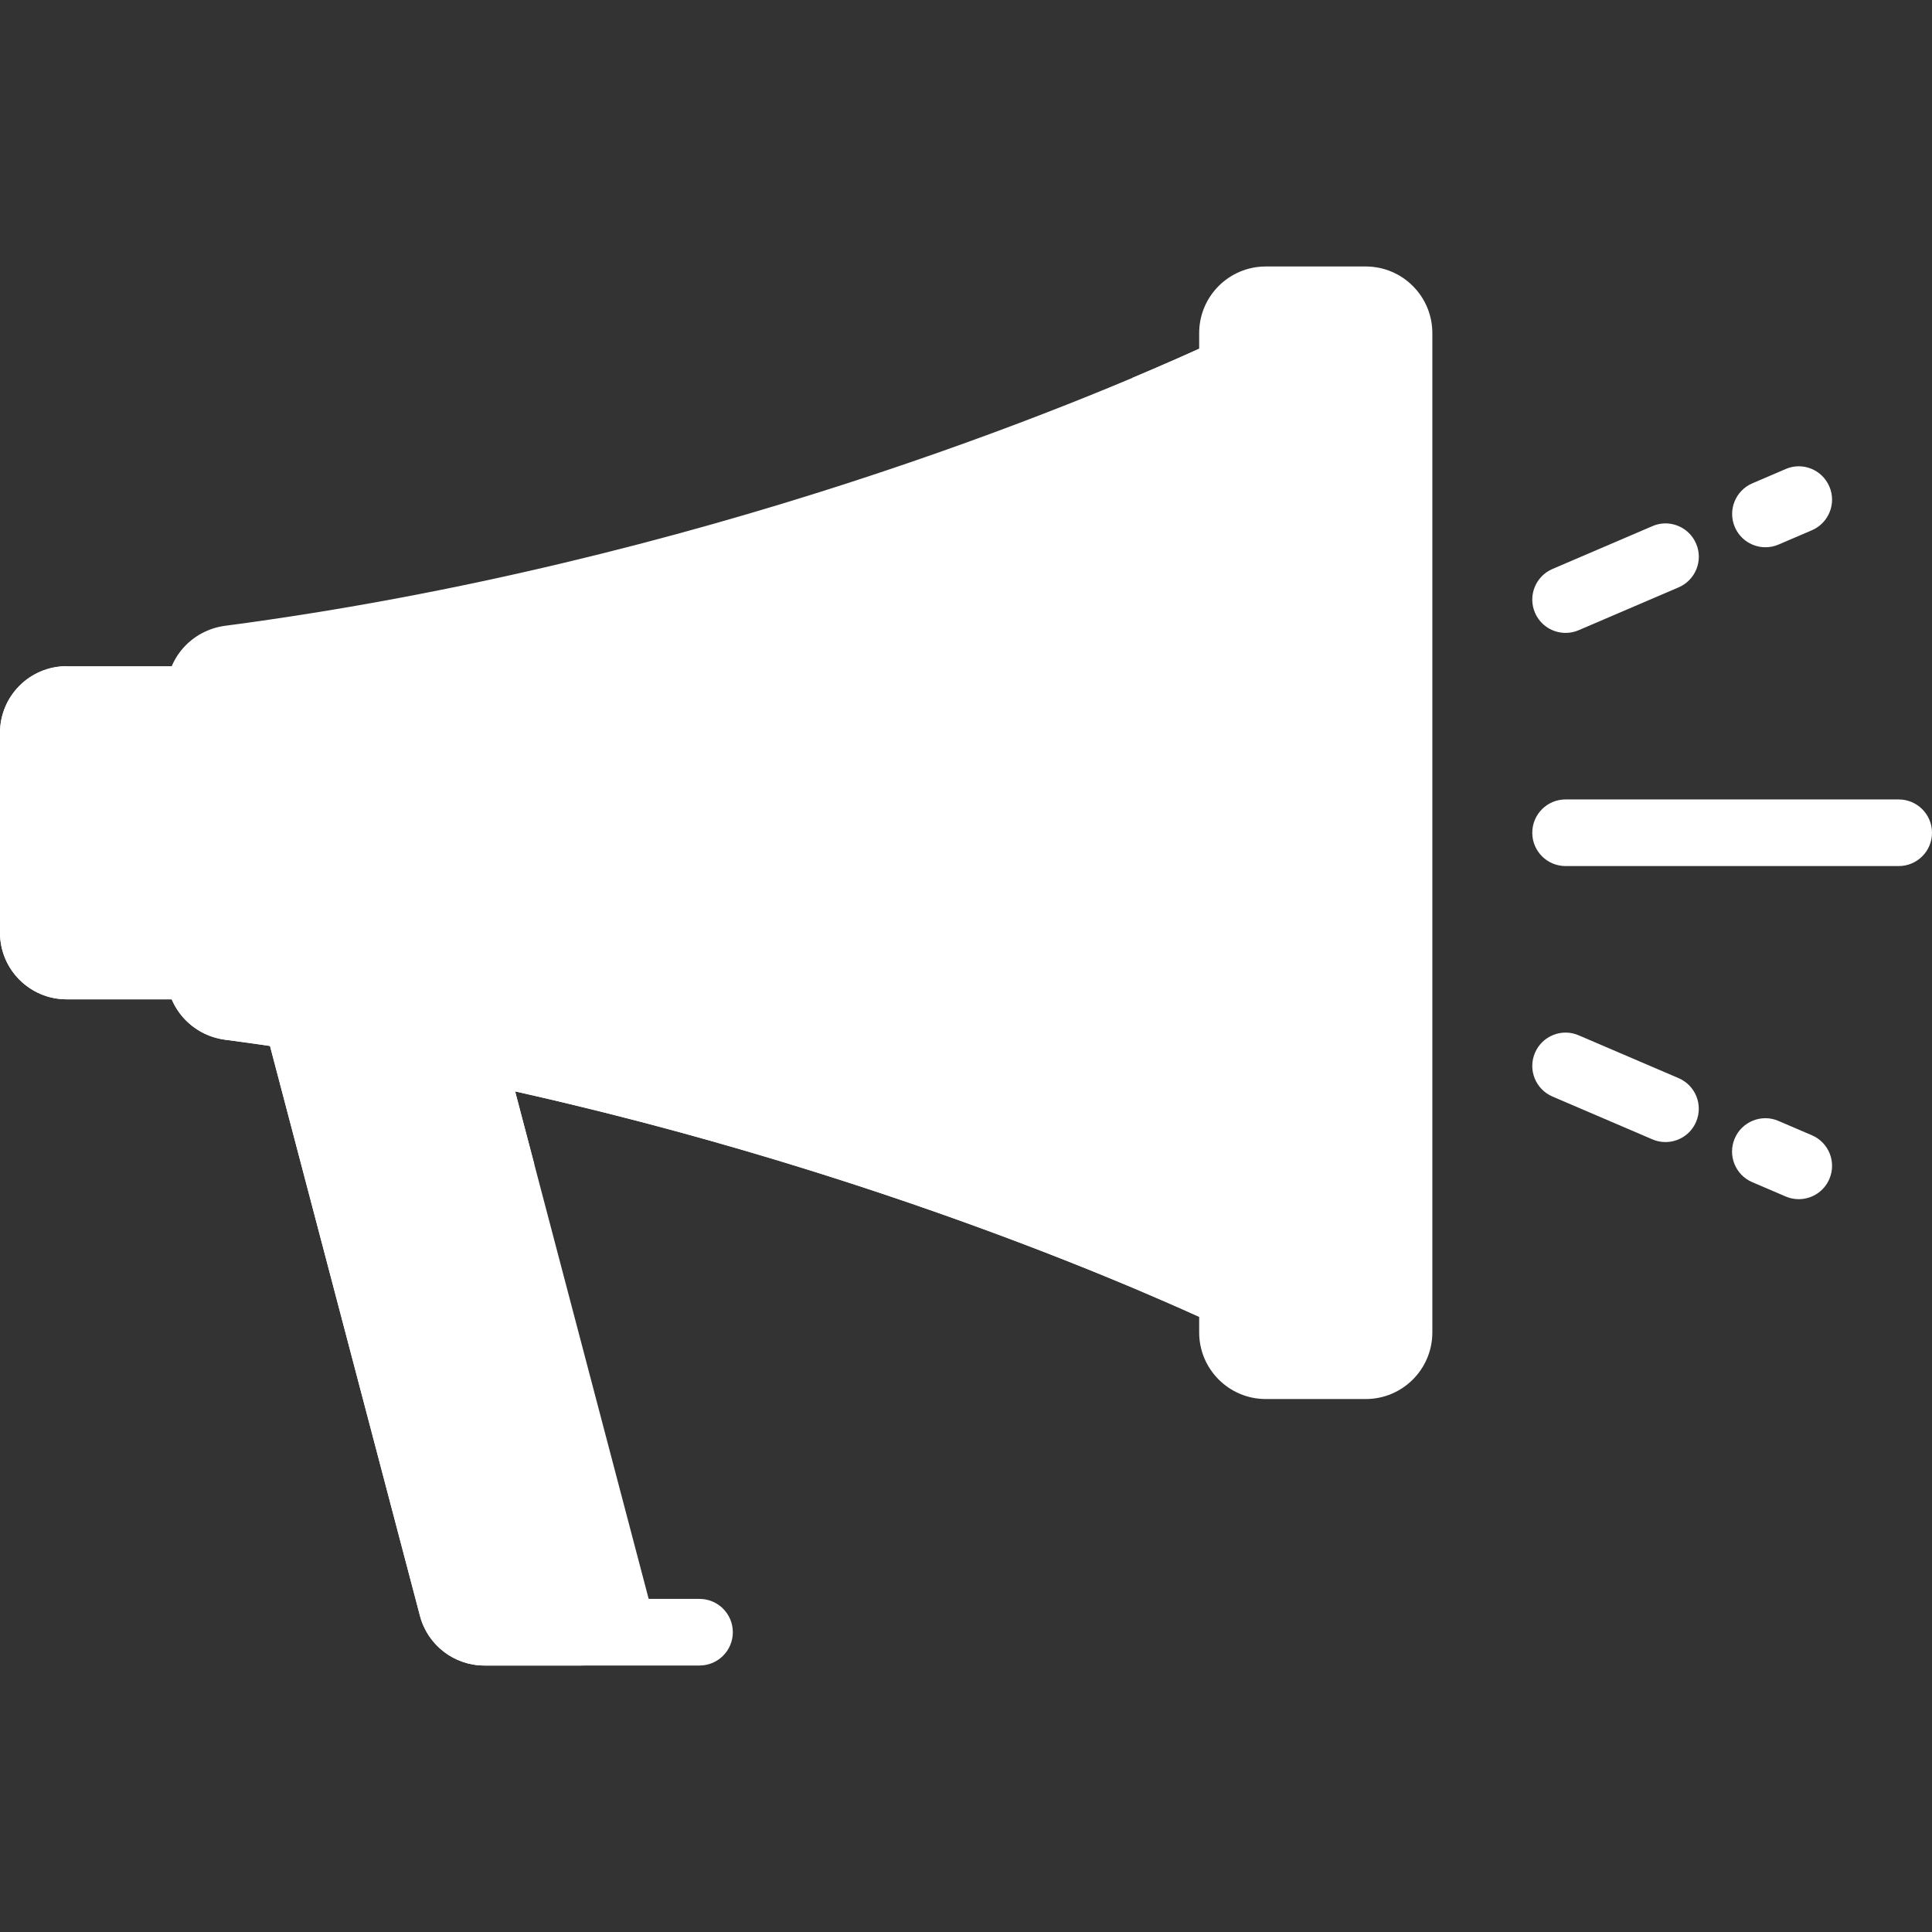
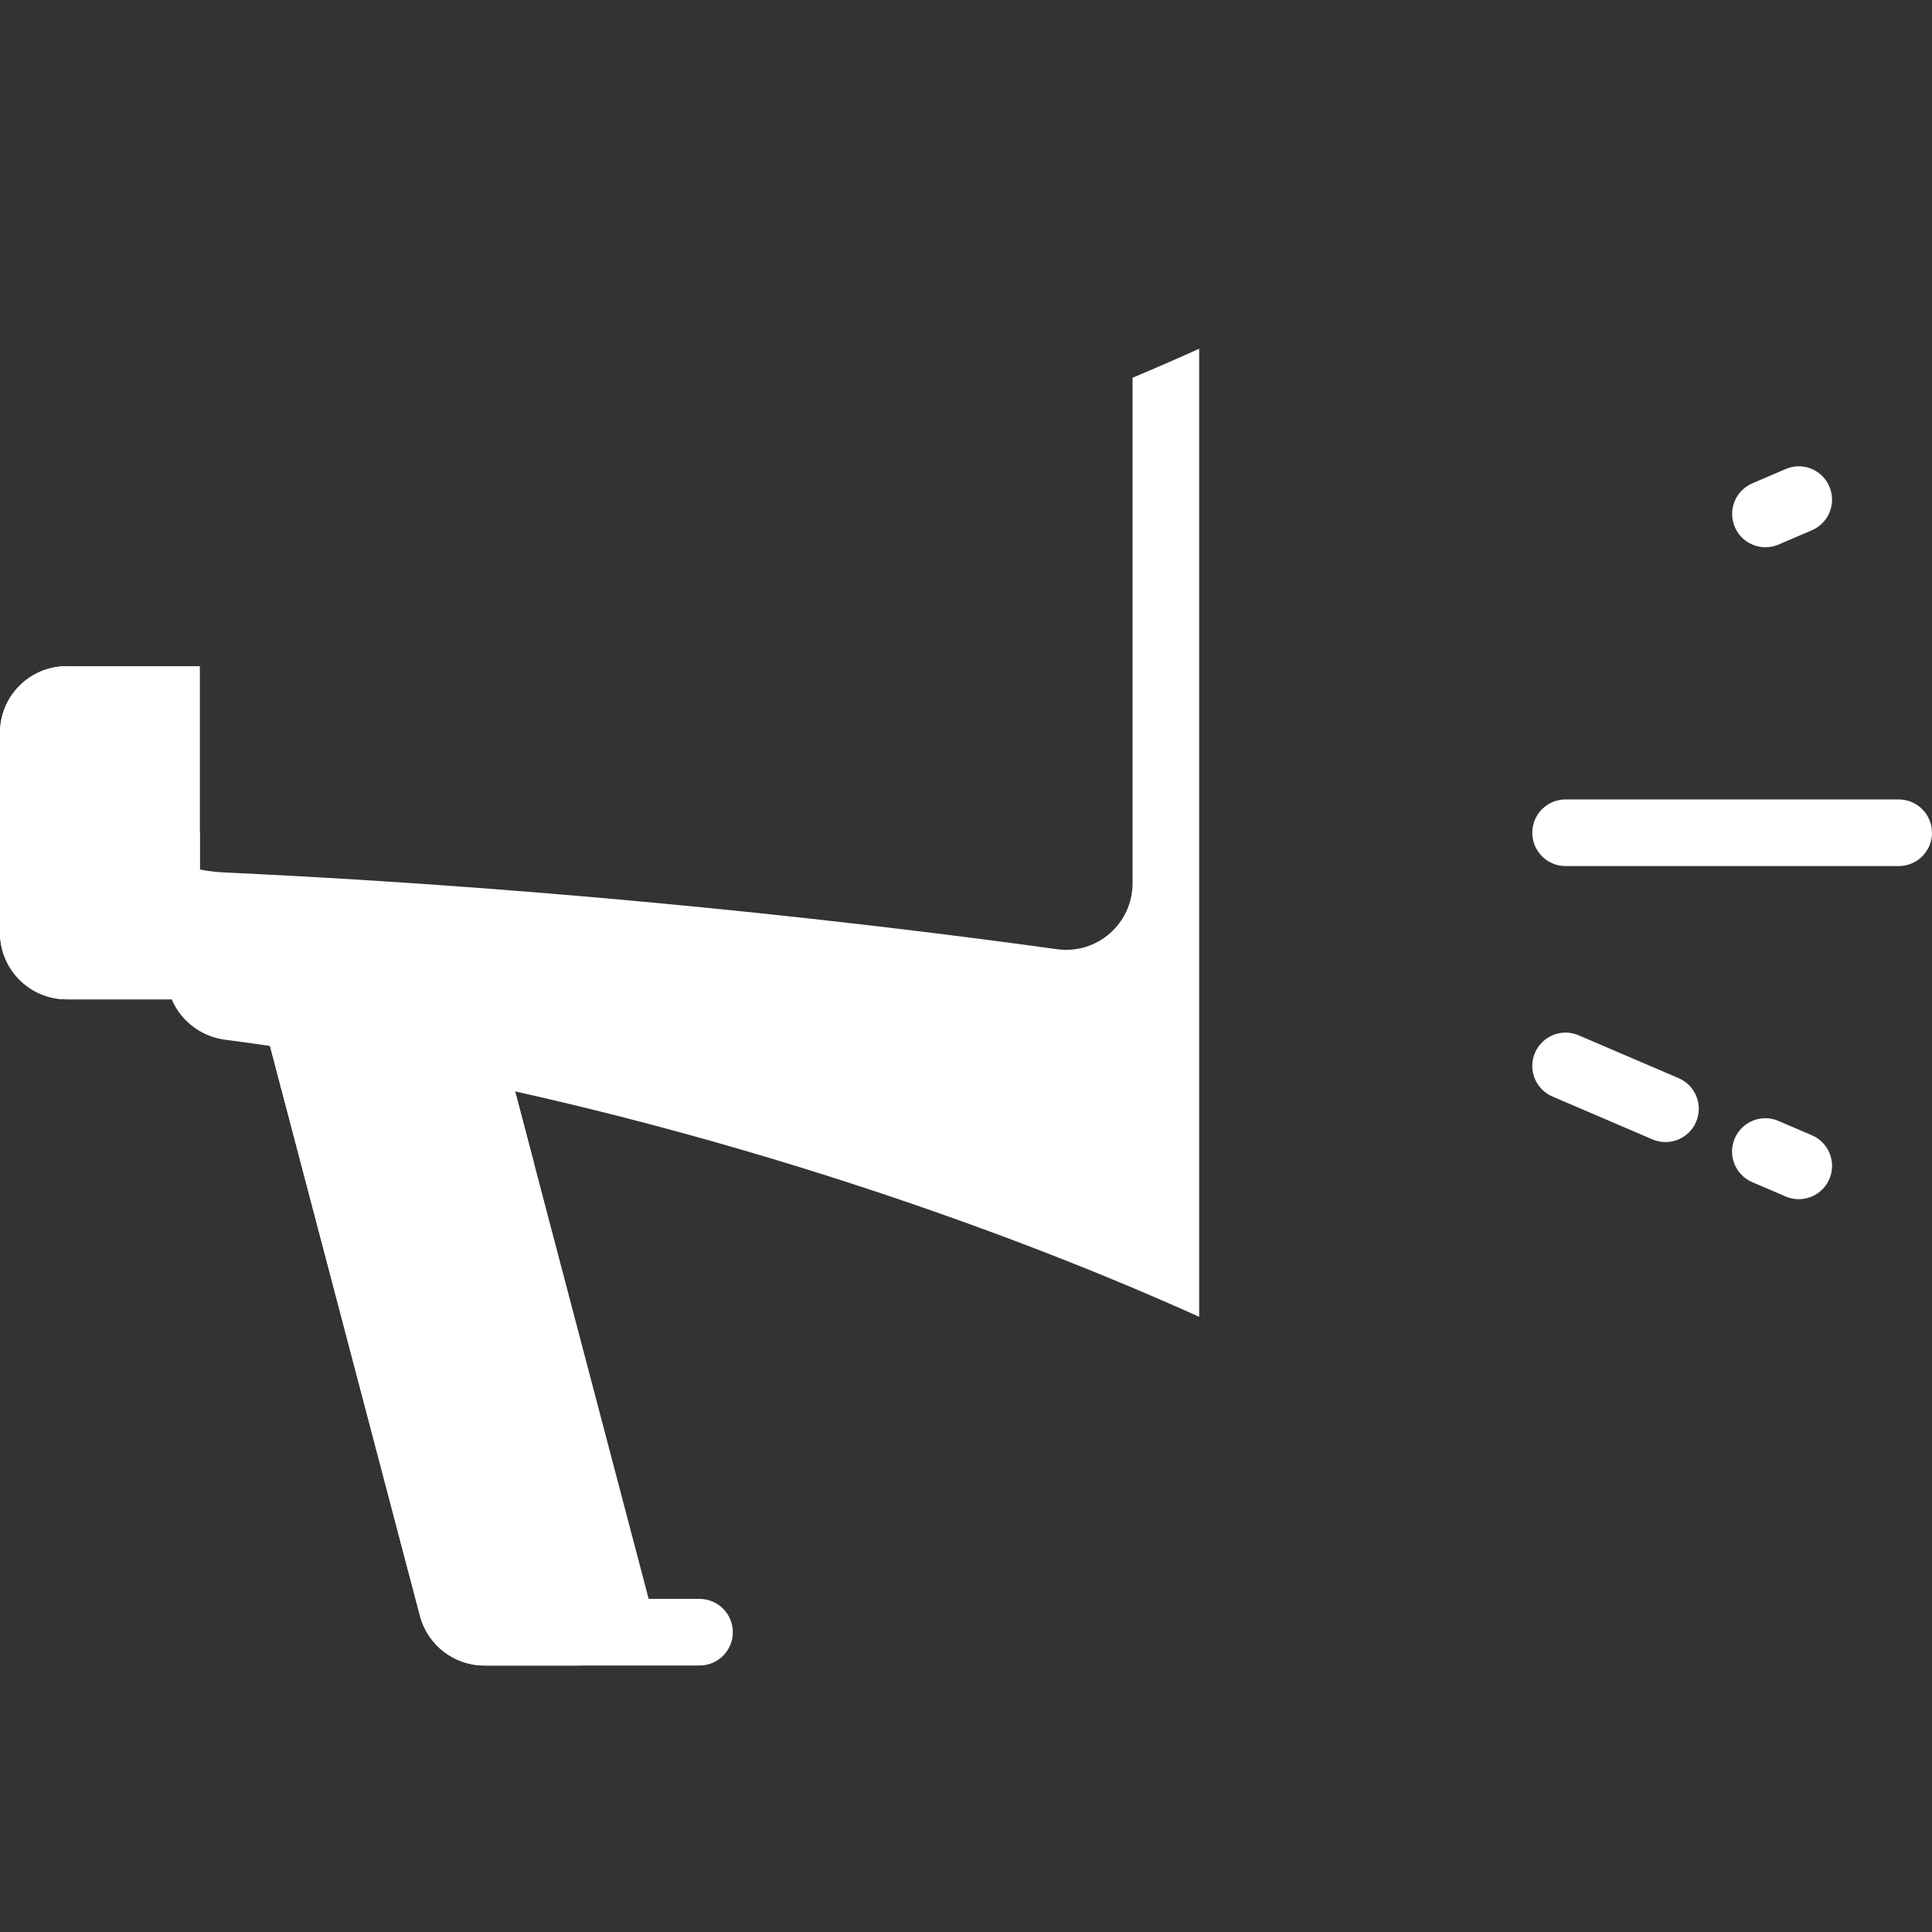
<svg xmlns="http://www.w3.org/2000/svg" version="1.1" id="Layer_1" viewBox="0 0 512 512" xml:space="preserve" fill="#FFFFFF">
  <rect x="0" y="0" width="512" height="512" fill="#333333" stroke="none" />
  <g id="SVGRepo_bgCarrier" stroke-width="0" />
  <g id="SVGRepo_tracerCarrier" stroke-linecap="round" stroke-linejoin="round" />
  <g id="SVGRepo_iconCarrier">
    <path style="fill:#FFFFFF;" d="M185.379,423.724h-13.473l-39.492-150.069H70.621l40.674,154.562 c2.041,7.756,9.054,13.162,17.074,13.162h57.011c4.875,0,8.828-3.953,8.828-8.828C194.207,427.677,190.254,423.724,185.379,423.724z " />
    <path style="fill:#FFFFFF;" d="M137.778,428.217l-29.964-113.863c-1.67-6.344,3.921-12.197,10.349-10.894 c7.972,1.617,15.809,3.306,23.434,5.091l-9.183-34.897H70.621l40.674,154.562c2.041,7.756,9.054,13.162,17.074,13.162h26.483 C146.831,441.379,139.819,435.974,137.778,428.217z" />
    <path style="fill:#FFFFFF;" d="M17.655,176.552C7.905,176.552,0,184.456,0,194.207v52.966c0,9.75,7.905,17.655,17.655,17.655h35.31 v-88.276H17.655z" />
    <path style="fill:#FFFFFF;" d="M35.31,220.69c-9.75,0-17.655-7.905-17.655-17.655v-26.483C7.905,176.552,0,184.456,0,194.207v52.966 c0,9.75,7.905,17.655,17.655,17.655h35.31V220.69H35.31z" />
-     <path style="fill:#FFFFFFFDC64;" d="M361.931,70.621h-26.483c-9.75,0-17.655,7.904-17.655,17.655v4.137 c-29.796,13.558-132.161,56.846-258.127,73.427c-8.845,1.164-15.528,8.591-15.528,17.514v74.674c0,8.922,6.682,16.349,15.528,17.514 c125.966,16.579,228.331,59.869,258.127,73.426v4.137c0,9.75,7.905,17.655,17.655,17.655h26.483c9.75,0,17.655-7.905,17.655-17.655 V88.276C379.586,78.525,371.681,70.621,361.931,70.621z" />
    <path style="fill:#FFFFFFFF082;" d="M503.172,229.517h-88.276c-4.879,0-8.828-3.948-8.828-8.828s3.948-8.828,8.828-8.828h88.276 c4.879,0,8.828,3.948,8.828,8.828S508.052,229.517,503.172,229.517z" />
    <g>
      <path style="fill:#FFFFFFFF6B4;" d="M467.862,145.026c-3.423,0-6.681-2.001-8.113-5.354c-1.922-4.474,0.156-9.664,4.638-11.586 l8.828-3.785c4.448-1.949,9.664,0.138,11.586,4.638c1.922,4.474-0.156,9.664-4.638,11.586l-8.828,3.785 C470.207,144.802,469.026,145.026,467.862,145.026z" />
-       <path style="fill:#FFFFFFFF6B4;" d="M414.897,167.724c-3.423,0-6.681-1.999-8.113-5.354c-1.922-4.474,0.156-9.664,4.638-11.586 l26.483-11.353c4.439-1.949,9.664,0.147,11.586,4.638c1.922,4.474-0.156,9.664-4.638,11.586l-26.483,11.353 C417.241,167.5,416.061,167.724,414.897,167.724z" />
      <path style="fill:#FFFFFFFF6B4;" d="M476.69,317.793c-1.164,0-2.345-0.224-3.474-0.715l-8.853-3.794 c-4.483-1.913-6.56-7.104-4.638-11.586c1.913-4.491,7.147-6.578,11.586-4.638l8.853,3.794c4.483,1.913,6.56,7.104,4.638,11.586 C483.371,315.794,480.113,317.793,476.69,317.793z" />
      <path style="fill:#FFFFFFFF6B4;" d="M441.37,302.655c-1.164,0-2.345-0.224-3.474-0.715l-26.474-11.345 c-4.483-1.922-6.56-7.112-4.638-11.586c1.913-4.491,7.138-6.578,11.586-4.638l26.474,11.345c4.483,1.922,6.56,7.112,4.638,11.586 C448.052,300.655,444.793,302.655,441.37,302.655z" />
    </g>
    <path style="fill:#FFFFFFFC850;" d="M308.279,344.755c3.685,1.599,6.933,3.039,9.514,4.213V92.413c-4.34,1.975-10.388,4.636-17.655,7.697 v133.946c0,10.707-9.41,18.962-20.017,17.494c-47.513-6.573-127.477-16.01-220.456-20.329c-8.845-0.412-15.528-3.032-15.528-6.182 v32.986c0,8.919,6.674,16.348,15.517,17.512c107.699,14.174,197.938,47.801,240.512,65.743 C301.247,341.737,306.727,344.078,308.279,344.755z" />
  </g>
</svg>